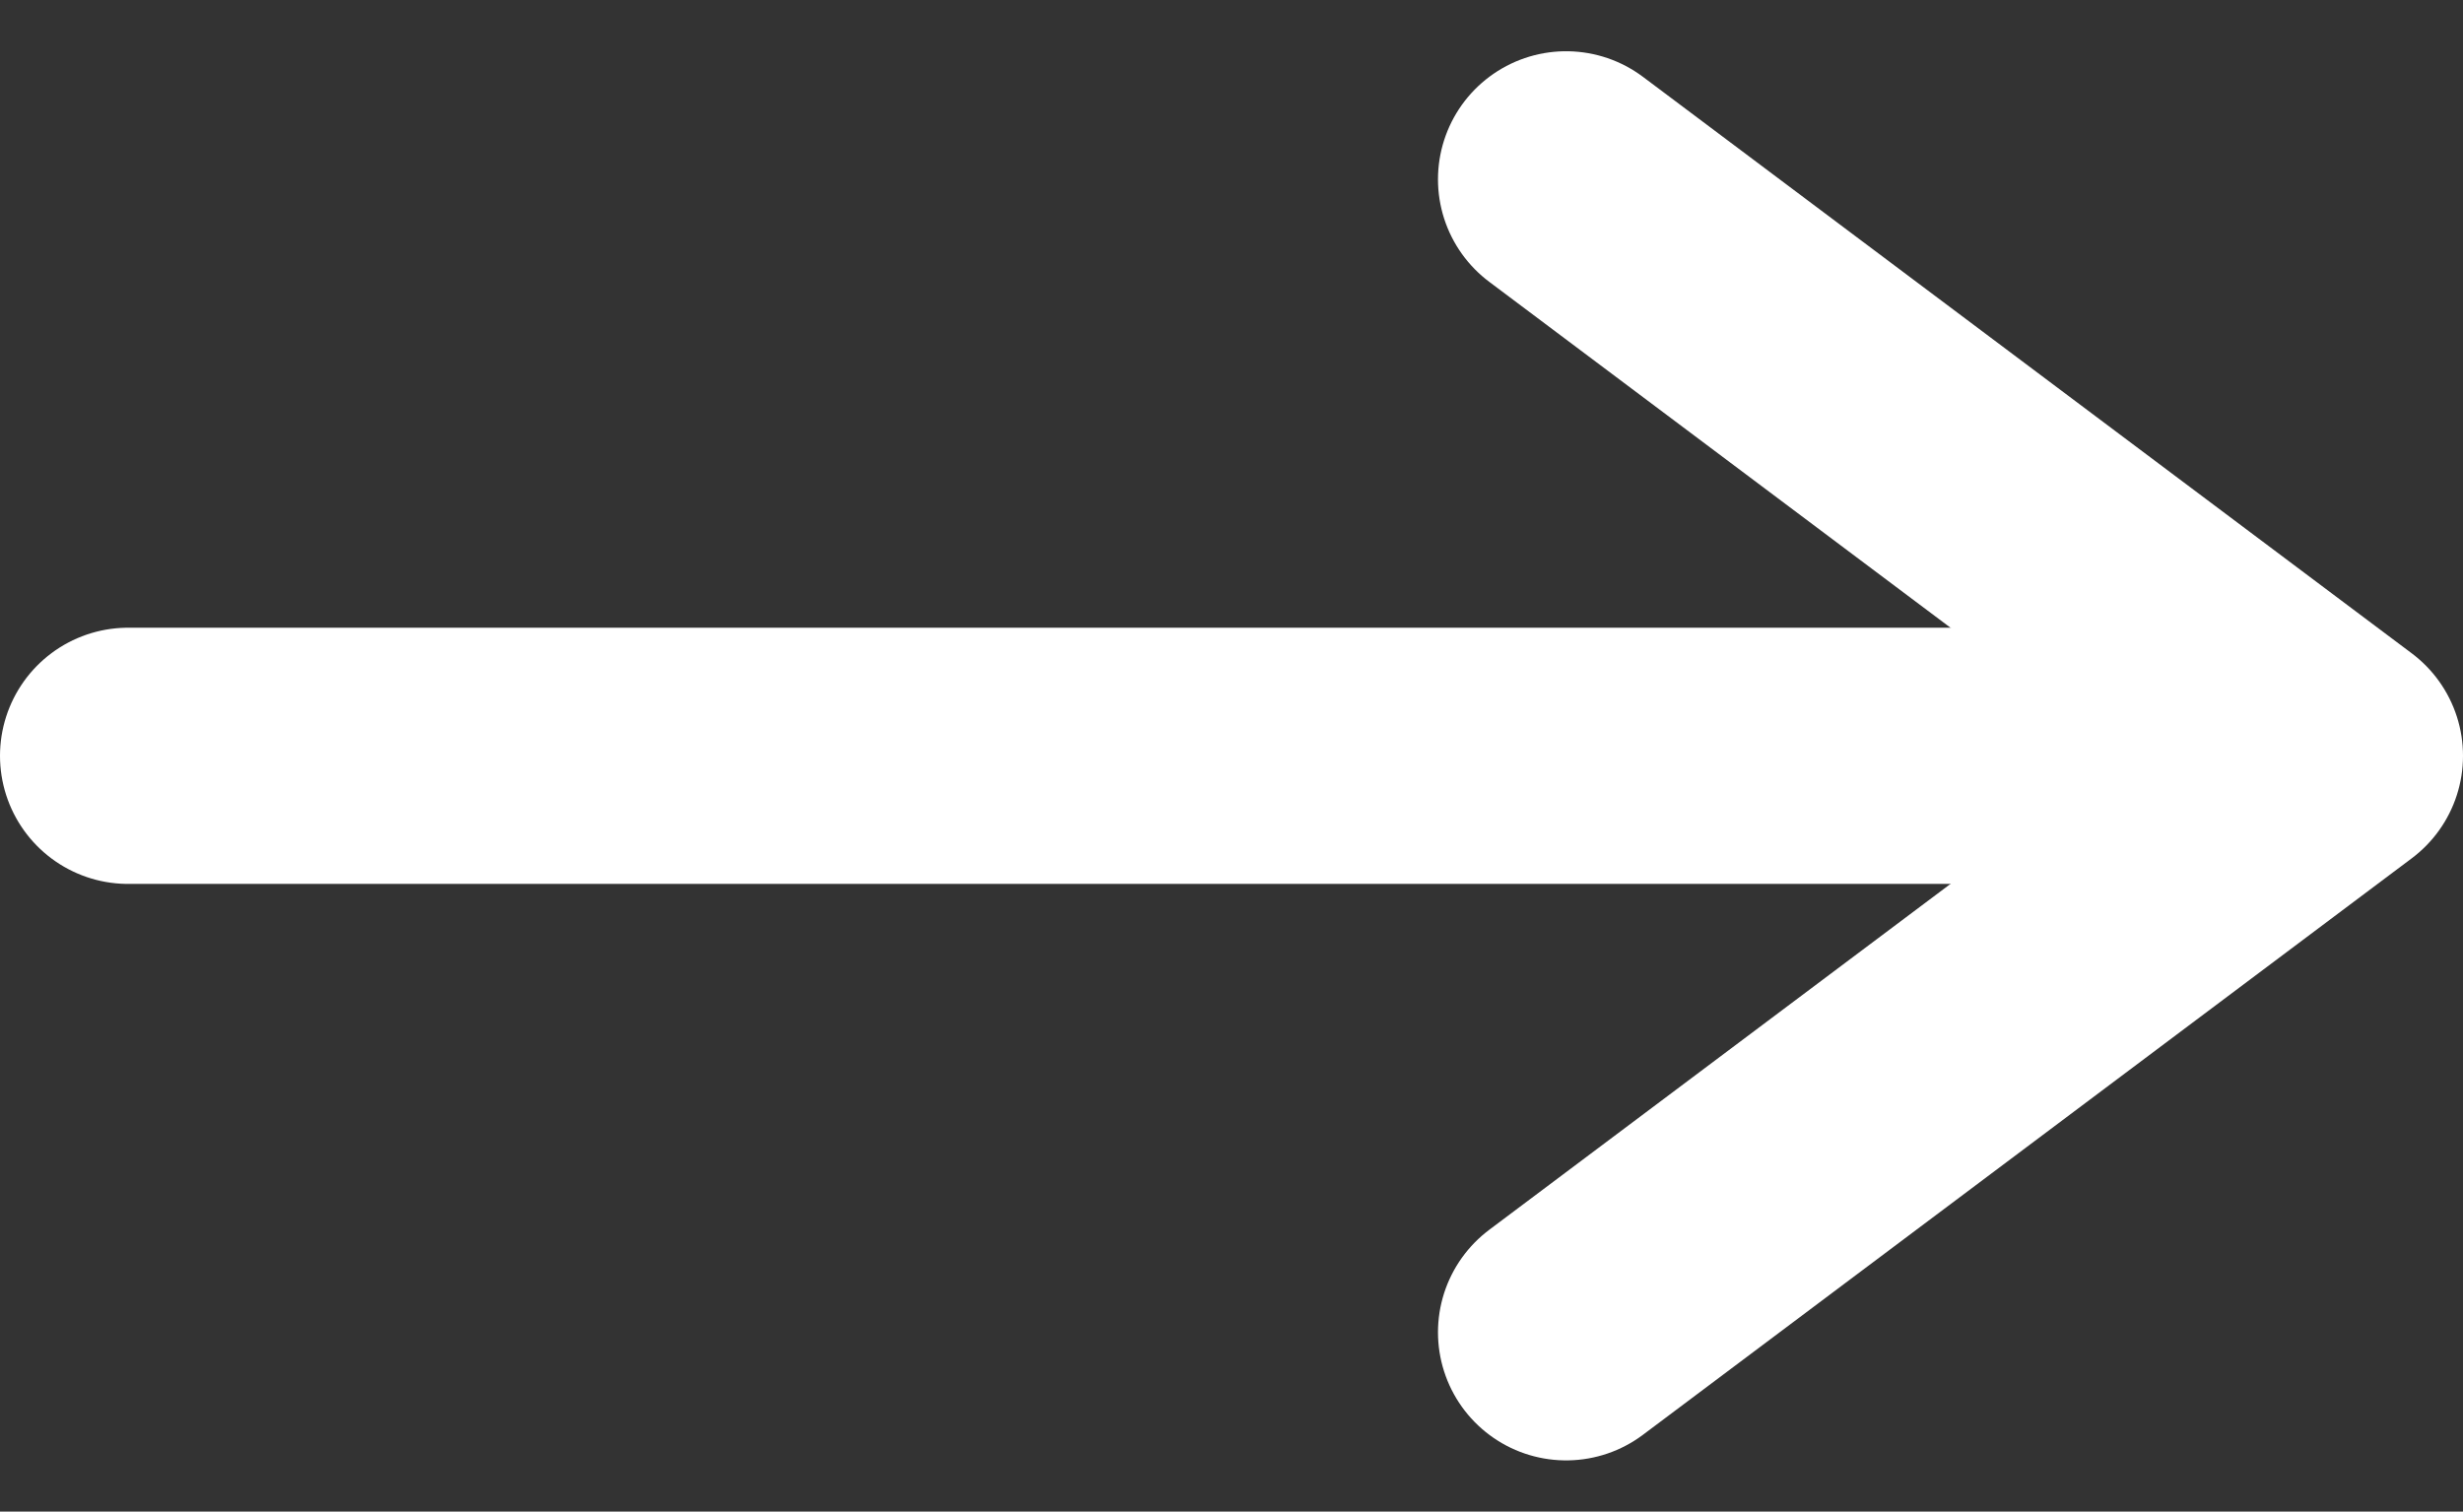
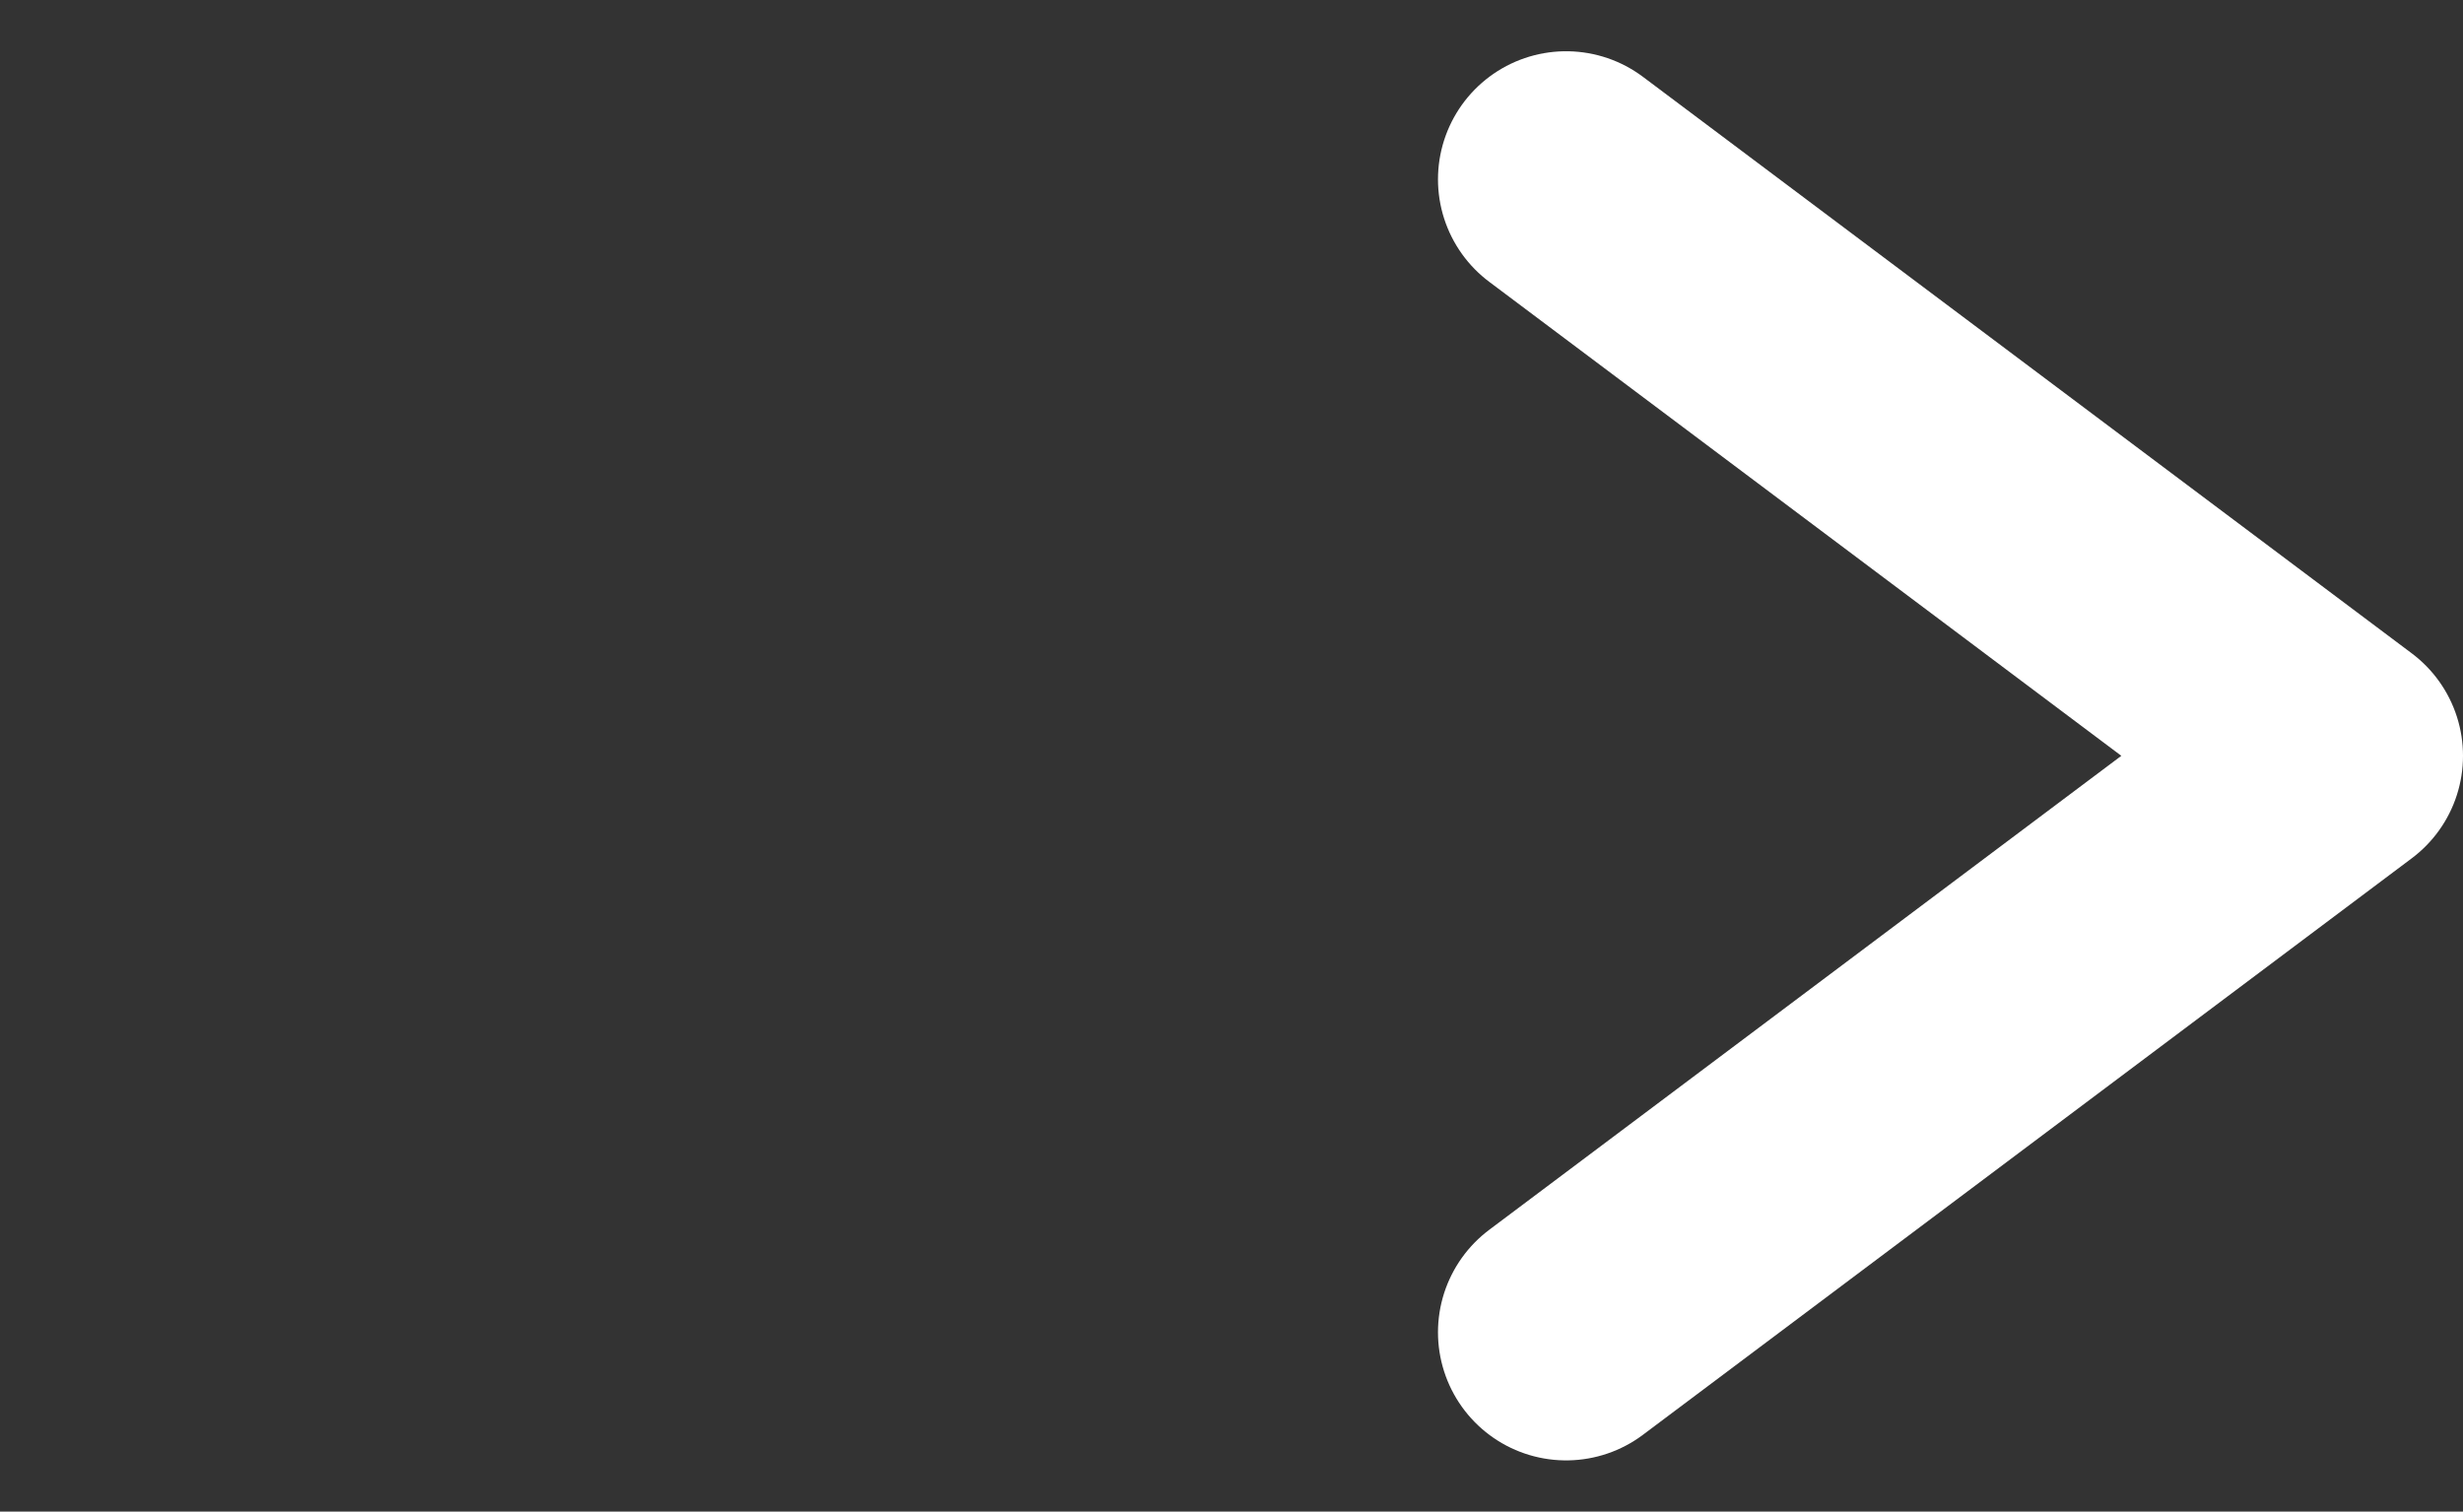
<svg xmlns="http://www.w3.org/2000/svg" width="19.223" height="11.8">
  <rect width="100%" height="100%" fill="#333333" stroke="none" />
  <g data-name="グループ 31" fill="none" stroke="#fff" stroke-linecap="round" stroke-width="2">
-     <path data-name="パス 78" d="M1 5.9h17" />
    <path data-name="パス 79" d="m12.223 1.4 6 4.5-6 4.5" stroke-linejoin="round" />
  </g>
</svg>